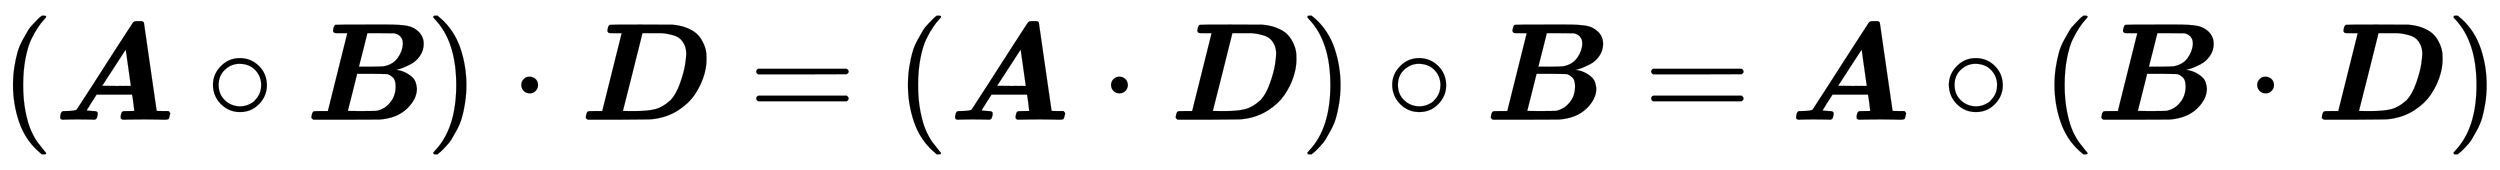
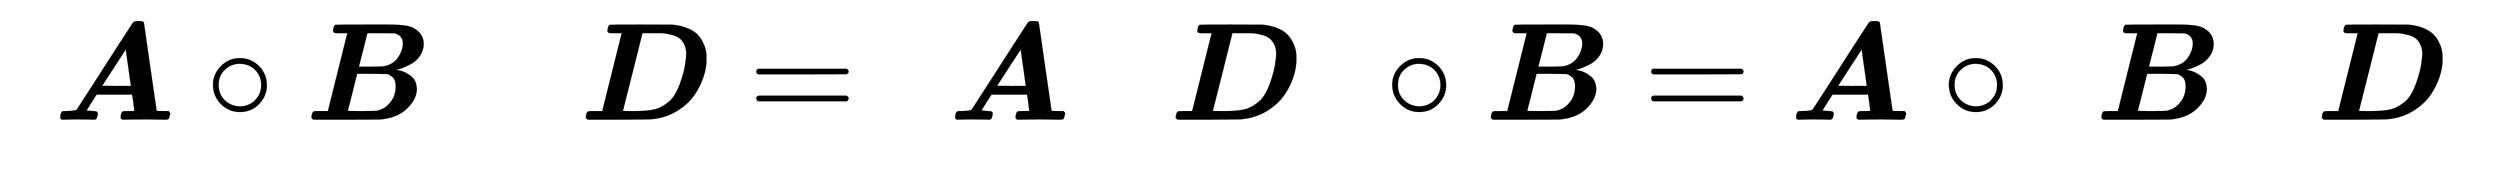
<svg xmlns="http://www.w3.org/2000/svg" xmlns:xlink="http://www.w3.org/1999/xlink" width="41.882ex" height="2.843ex" style="vertical-align: -0.838ex;" viewBox="0 -863.1 18032.3 1223.9" role="img" focusable="false" aria-labelledby="MathJax-SVG-1-Title">
  <title id="MathJax-SVG-1-Title">{\displaystyle ({\boldsymbol {A}}\circ {\boldsymbol {B}})\cdot {\boldsymbol {D}}=({\boldsymbol {A}}\cdot {\boldsymbol {D}})\circ {\boldsymbol {B}}={\boldsymbol {A}}\circ ({\boldsymbol {B}}\cdot {\boldsymbol {D}})}</title>
  <defs aria-hidden="true">
-     <path stroke-width="1" id="E1-MJMAIN-28" d="M94 250Q94 319 104 381T127 488T164 576T202 643T244 695T277 729T302 750H315H319Q333 750 333 741Q333 738 316 720T275 667T226 581T184 443T167 250T184 58T225 -81T274 -167T316 -220T333 -241Q333 -250 318 -250H315H302L274 -226Q180 -141 137 -14T94 250Z" />
    <path stroke-width="1" id="E1-MJMATHBI-41" d="M65 0Q45 0 45 18Q48 52 61 60Q65 62 81 62Q155 62 165 74Q166 74 265 228T465 539T569 699Q576 707 583 709T611 711T637 710T649 700Q650 697 695 380L741 63L784 62H827Q839 50 839 45L835 29Q831 9 827 5T806 0Q803 0 790 0T743 1T657 2Q585 2 547 1T504 0Q481 0 481 17Q484 54 497 60Q501 62 541 62Q580 62 580 63Q580 68 573 121T564 179V181H308L271 124Q236 69 236 67T283 62H287Q316 62 316 46Q316 26 307 8Q302 3 295 0L262 1Q242 2 168 2Q119 2 93 1T65 0ZM537 372Q533 402 528 435T521 486T518 504V505Q517 505 433 375L348 244L451 243Q555 243 555 244L537 372Z" />
    <path stroke-width="1" id="E1-MJMAIN-2218" d="M55 251Q55 328 112 386T249 444T386 388T444 249Q444 171 388 113T250 55Q170 55 113 112T55 251ZM245 403Q188 403 142 361T96 250Q96 183 141 140T250 96Q284 96 313 109T354 135T375 160Q403 197 403 250Q403 313 360 358T245 403Z" />
    <path stroke-width="1" id="E1-MJMATHBI-42" d="M258 624H235Q214 624 209 626T199 639Q203 678 216 684Q220 686 449 686H477H586Q684 686 733 677T817 634Q853 598 853 547Q853 499 826 460T761 401T695 371T654 360H653L662 358Q670 357 683 354T712 344T744 327T774 303T795 269T804 224Q804 148 732 79T533 1Q524 0 288 0H58Q47 5 43 15Q47 54 60 60Q64 62 113 62H162L302 623Q302 624 258 624ZM703 550Q703 571 695 586T675 609T656 619T643 623L545 624H447L417 504Q386 384 386 383T470 382Q554 383 565 385Q632 397 667 447T703 550ZM651 240Q651 265 645 282T626 309T608 322T592 329Q587 330 479 331H373L340 198Q307 65 306 64Q306 62 406 62L507 63L519 65Q565 76 596 107T639 171T651 240Z" />
-     <path stroke-width="1" id="E1-MJMAIN-29" d="M60 749L64 750Q69 750 74 750H86L114 726Q208 641 251 514T294 250Q294 182 284 119T261 12T224 -76T186 -143T145 -194T113 -227T90 -246Q87 -249 86 -250H74Q66 -250 63 -250T58 -247T55 -238Q56 -237 66 -225Q221 -64 221 250T66 725Q56 737 55 738Q55 746 60 749Z" />
-     <path stroke-width="1" id="E1-MJMAIN-22C5" d="M78 250Q78 274 95 292T138 310Q162 310 180 294T199 251Q199 226 182 208T139 190T96 207T78 250Z" />
    <path stroke-width="1" id="E1-MJMATHBI-44" d="M258 624H235Q214 624 209 626T199 639Q203 678 216 684Q220 686 437 686Q659 686 668 685Q727 680 772 662T842 621T883 568T905 517T913 475Q914 466 914 434Q914 373 892 307T828 179T712 69T548 7Q517 2 494 2T279 0H58Q47 5 43 15Q47 54 60 60Q64 62 113 62H162L302 623Q302 624 258 624ZM768 475Q768 515 753 544T718 588T666 611T613 622T563 624H538H532H452L382 344Q311 64 311 63T363 62H405Q490 62 545 76T656 142Q696 185 724 265T760 399T768 475Z" />
    <path stroke-width="1" id="E1-MJMAIN-3D" d="M56 347Q56 360 70 367H707Q722 359 722 347Q722 336 708 328L390 327H72Q56 332 56 347ZM56 153Q56 168 72 173H708Q722 163 722 153Q722 140 707 133H70Q56 140 56 153Z" />
  </defs>
  <g stroke="currentColor" fill="currentColor" stroke-width="0" transform="matrix(1 0 0 -1 0 0)" aria-hidden="true">
    <use xlink:href="#E1-MJMAIN-28" x="0" y="0" />
    <use xlink:href="#E1-MJMATHBI-41" x="389" y="0" />
    <use xlink:href="#E1-MJMAIN-2218" x="1481" y="0" />
    <use xlink:href="#E1-MJMATHBI-42" x="2203" y="0" />
    <use xlink:href="#E1-MJMAIN-29" x="3070" y="0" />
    <use xlink:href="#E1-MJMAIN-22C5" x="3682" y="0" />
    <use xlink:href="#E1-MJMATHBI-44" x="4182" y="0" />
    <use xlink:href="#E1-MJMAIN-3D" x="5399" y="0" />
    <use xlink:href="#E1-MJMAIN-28" x="6455" y="0" />
    <use xlink:href="#E1-MJMATHBI-41" x="6844" y="0" />
    <use xlink:href="#E1-MJMAIN-22C5" x="7936" y="0" />
    <use xlink:href="#E1-MJMATHBI-44" x="8437" y="0" />
    <use xlink:href="#E1-MJMAIN-29" x="9375" y="0" />
    <use xlink:href="#E1-MJMAIN-2218" x="9987" y="0" />
    <use xlink:href="#E1-MJMATHBI-42" x="10710" y="0" />
    <use xlink:href="#E1-MJMAIN-3D" x="11854" y="0" />
    <use xlink:href="#E1-MJMATHBI-41" x="12910" y="0" />
    <use xlink:href="#E1-MJMAIN-2218" x="14002" y="0" />
    <use xlink:href="#E1-MJMAIN-28" x="14725" y="0" />
    <use xlink:href="#E1-MJMATHBI-42" x="15114" y="0" />
    <use xlink:href="#E1-MJMAIN-22C5" x="16203" y="0" />
    <use xlink:href="#E1-MJMATHBI-44" x="16704" y="0" />
    <use xlink:href="#E1-MJMAIN-29" x="17642" y="0" />
  </g>
</svg>